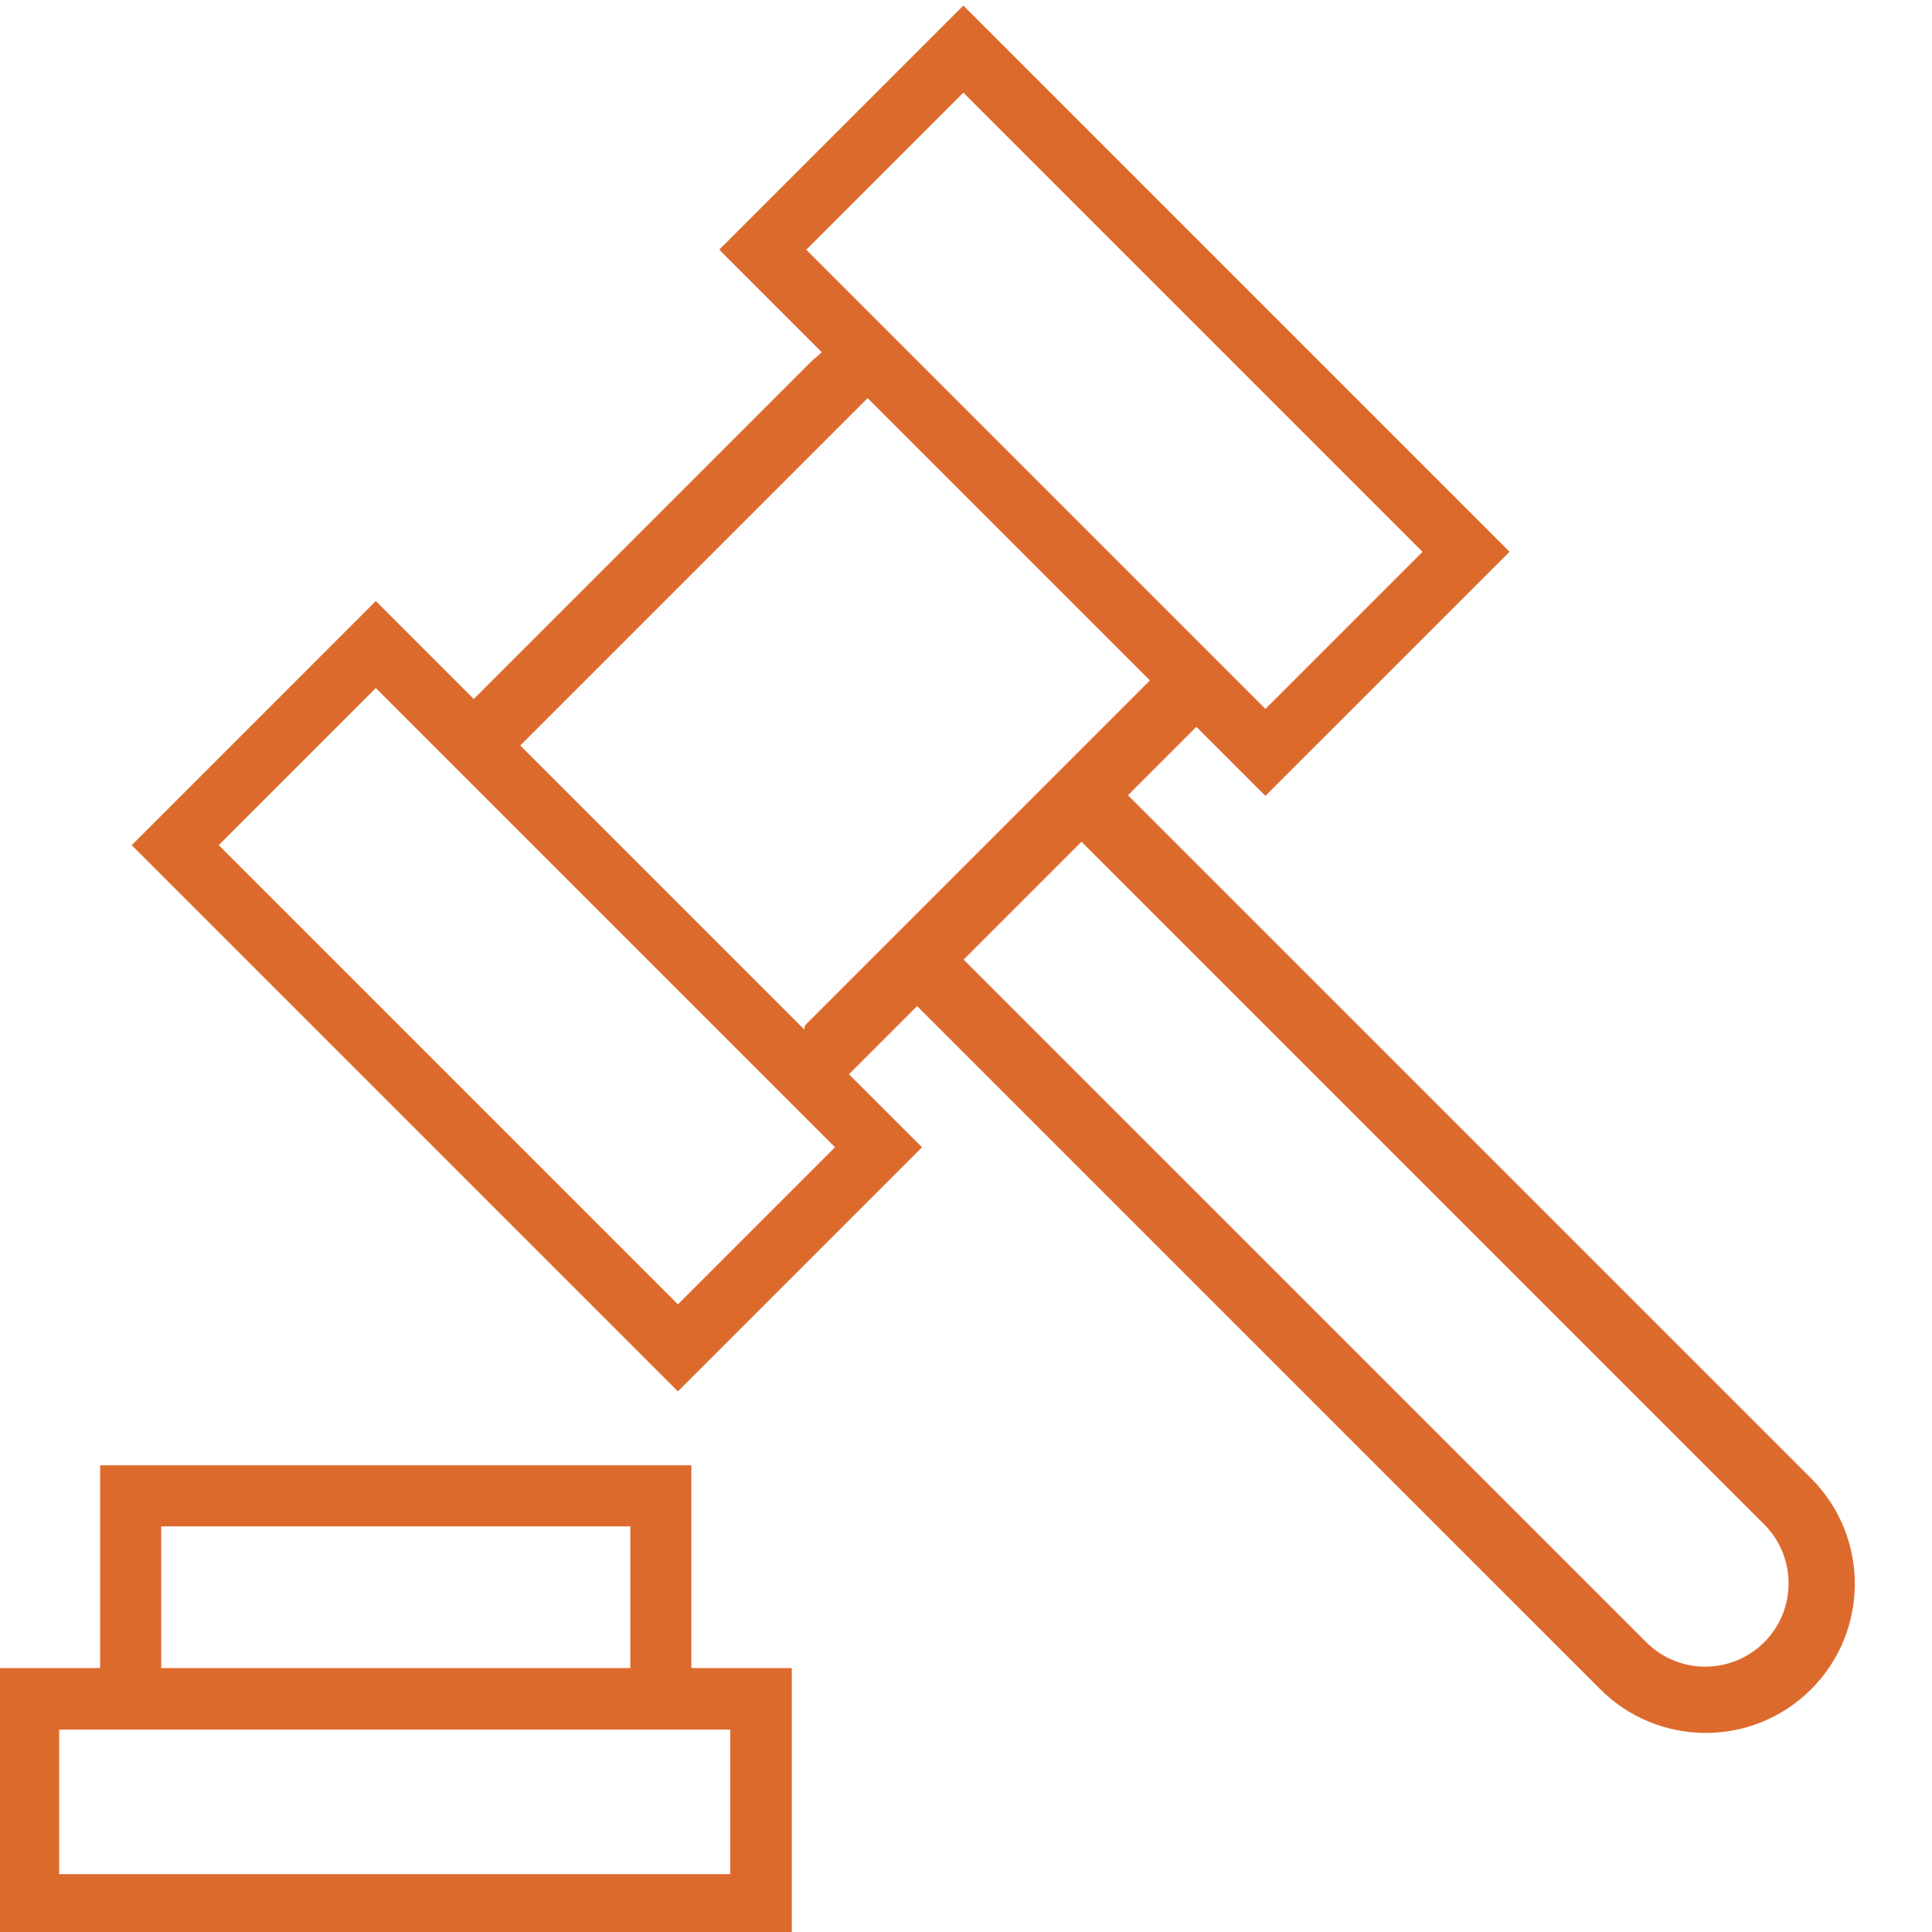
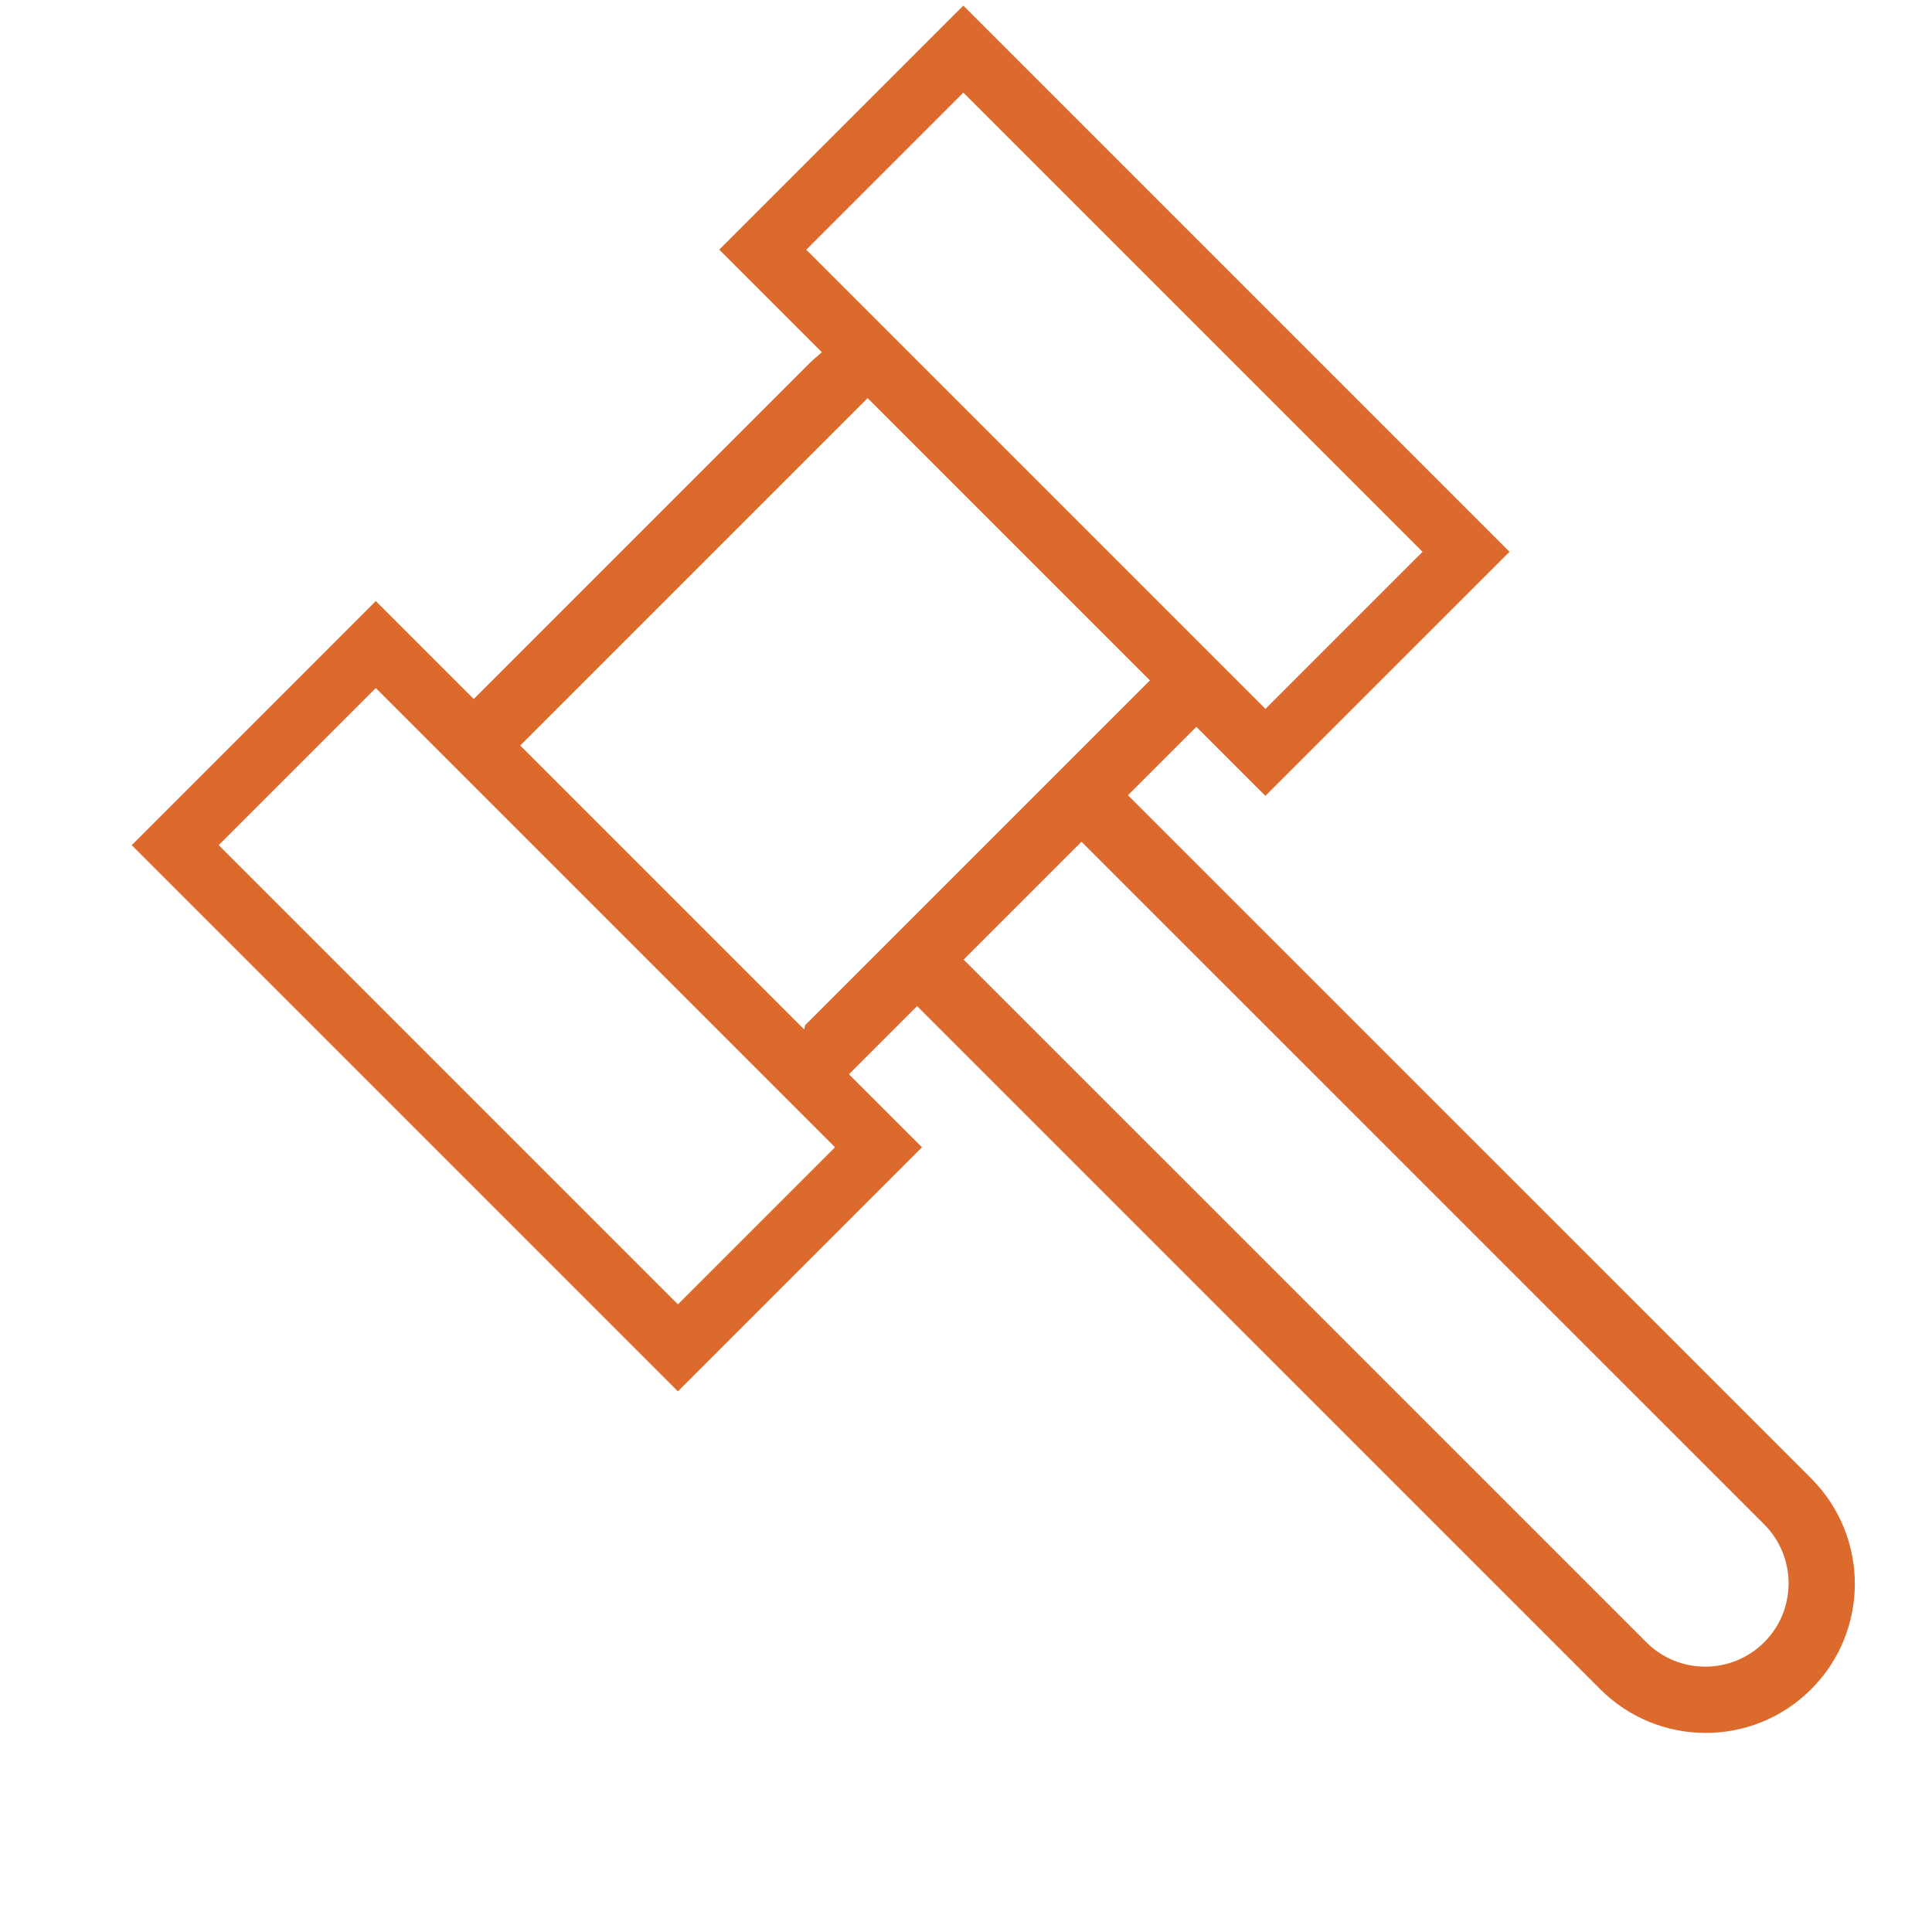
<svg xmlns="http://www.w3.org/2000/svg" id="a" data-name="Laag 1" viewBox="0 0 487.26 487.26">
  <defs>
    <style>
      .b {
        fill: #dd6a2d;
      }
    </style>
  </defs>
-   <path class="b" d="M456.9,372.97c-.08-.08-.16-.16-.24-.24h0s-172.18-172.17-172.18-172.17l17.25-17.25,17.41,17.41,61.57-61.56L242.96,1.41l-61.56,61.56,25.86,25.86c-1.33,1.15-2.92,2.6-2.92,2.6l-84.86,84.86-24.7-24.7-61.56,61.57,137.75,137.75,61.56-61.56-18.42-18.41,17.19-17.19,172.18,172.17c14.62,14.75,38.43,14.86,53.18.24,14.75-14.62,14.86-38.43.24-53.18ZM242.96,23.36l115.81,115.81-39.62,39.62-115.81-115.81,39.62-39.62ZM170.97,328.96l-115.81-115.81,39.62-39.62,115.81,115.81-39.62,39.62ZM203.06,258.54c-.08.36-.16.72-.25,1.08l-71.6-71.6,87.61-87.61,71.19,71.19-86.95,86.95ZM444.94,414.19h0c-8.22,8.2-21.51,8.2-29.73,0l-172.18-172.17,29.73-29.73,172.18,172.17c8.2,8.21,8.2,21.52,0,29.73Z" />
-   <path class="b" d="M174.37,369.56H25.26v51.13H-.59v67.49h200.29v-67.49h-25.33v-51.13ZM40.66,384.96h118.31v35.73H40.66v-35.73ZM184.17,472.67H14.92v-36.46h169.25v36.46Z" />
+   <path class="b" d="M456.9,372.97c-.08-.08-.16-.16-.24-.24s-172.18-172.17-172.18-172.17l17.25-17.25,17.41,17.41,61.57-61.56L242.96,1.41l-61.56,61.56,25.86,25.86c-1.33,1.15-2.92,2.6-2.92,2.6l-84.86,84.86-24.7-24.7-61.56,61.57,137.75,137.75,61.56-61.56-18.42-18.41,17.19-17.19,172.18,172.17c14.62,14.75,38.43,14.86,53.18.24,14.75-14.62,14.86-38.43.24-53.18ZM242.96,23.36l115.81,115.81-39.62,39.62-115.81-115.81,39.62-39.62ZM170.97,328.96l-115.81-115.81,39.62-39.62,115.81,115.81-39.62,39.62ZM203.06,258.54c-.08.36-.16.72-.25,1.08l-71.6-71.6,87.61-87.61,71.19,71.19-86.95,86.95ZM444.94,414.19h0c-8.22,8.2-21.51,8.2-29.73,0l-172.18-172.17,29.73-29.73,172.18,172.17c8.2,8.21,8.2,21.52,0,29.73Z" />
</svg>